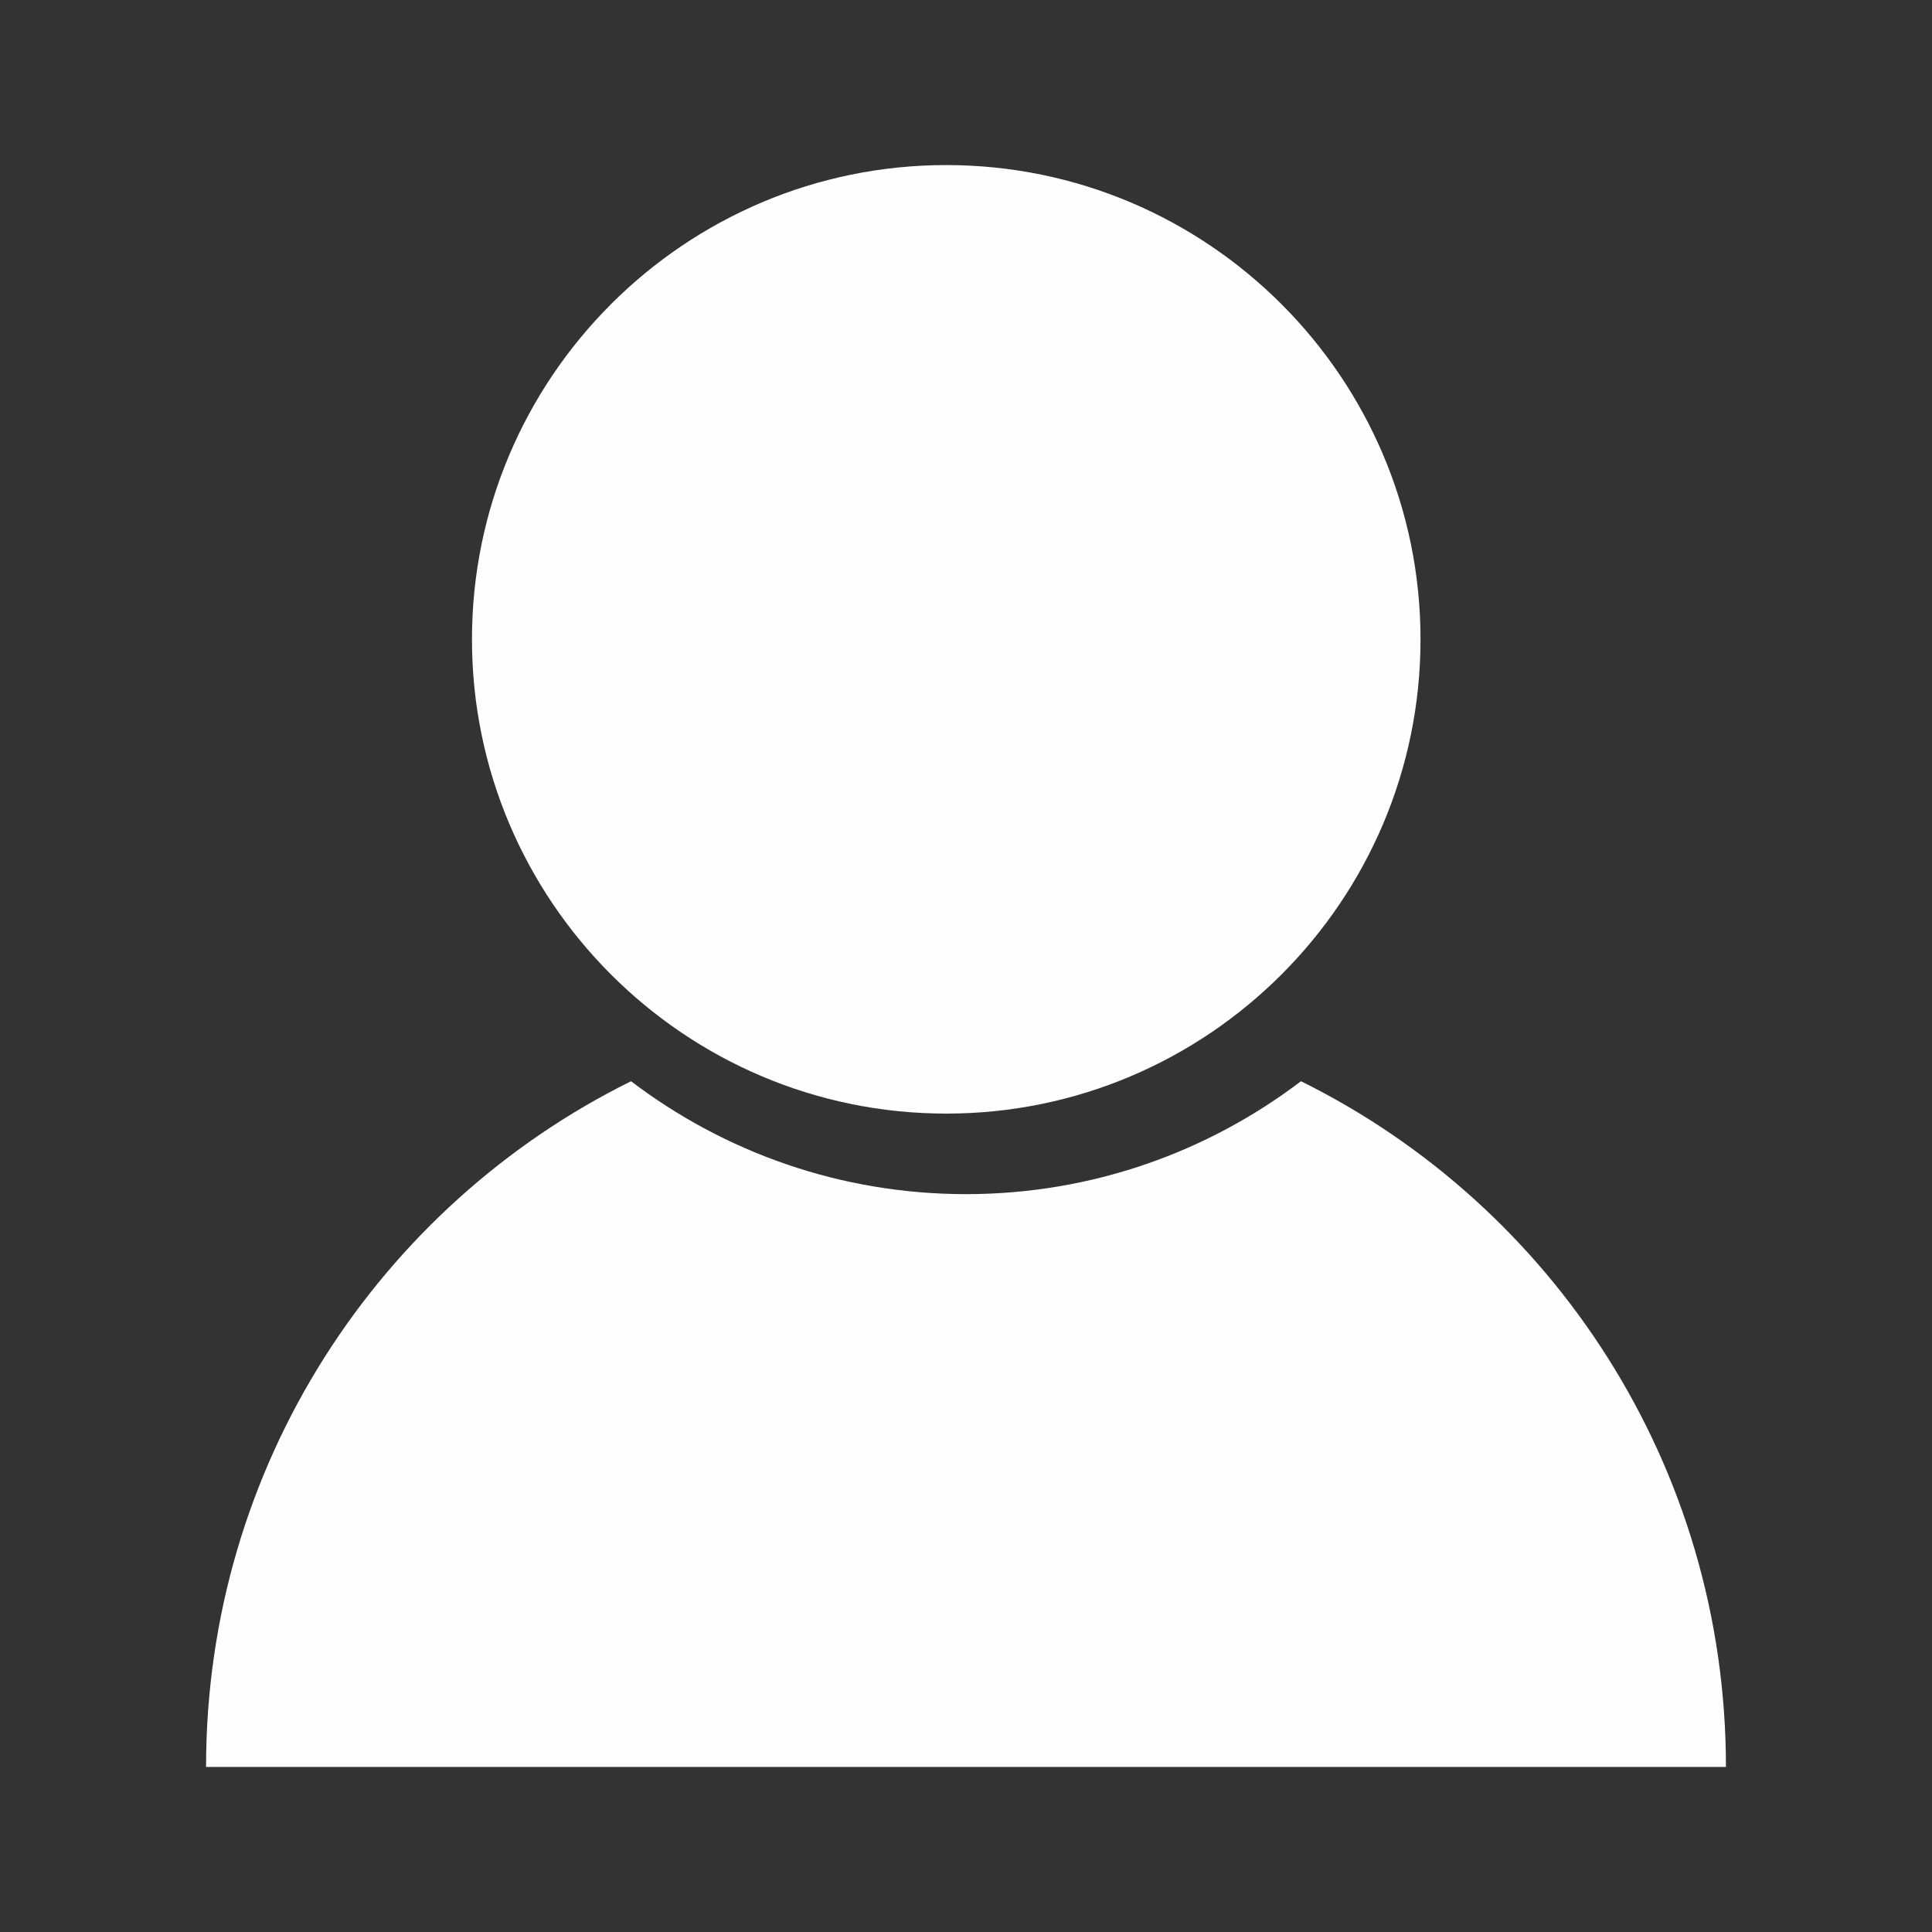
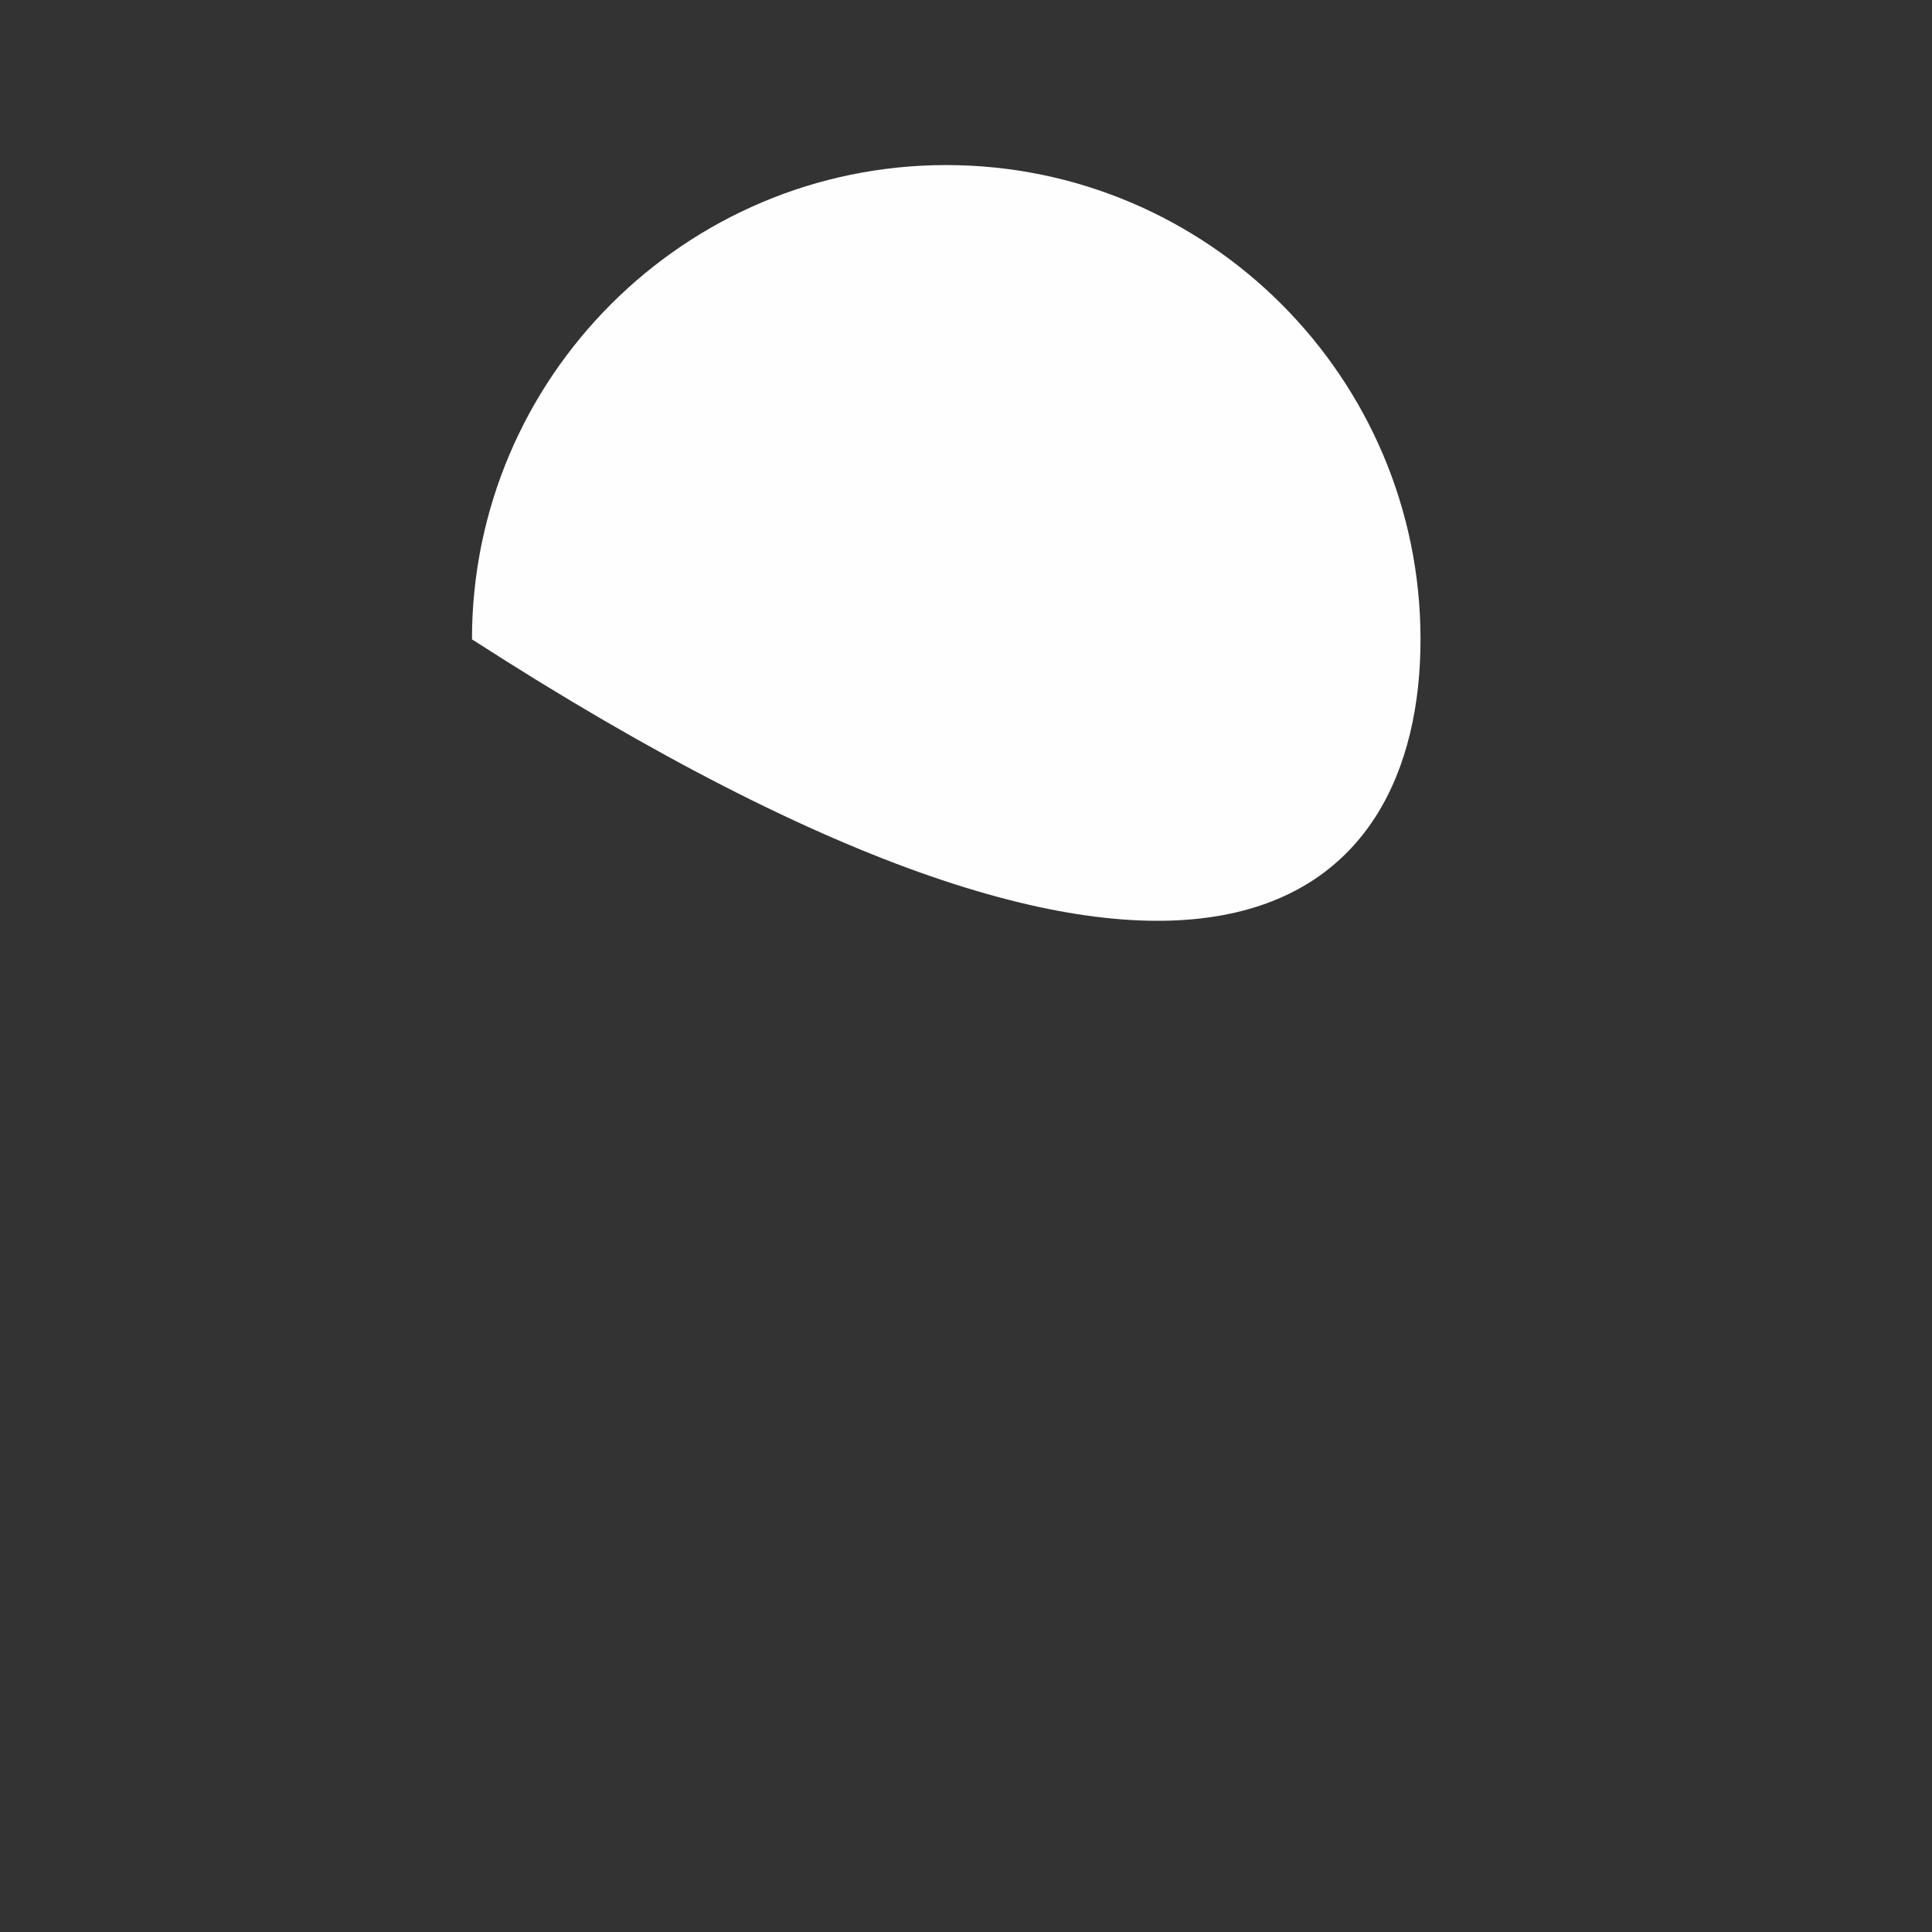
<svg xmlns="http://www.w3.org/2000/svg" version="1.1" x="0" y="0" width="128" height="128" viewBox="0, 0, 128, 128">
  <rect x="0" y="0" width="128" height="128" fill="#333333" stroke="none" />
  <g id="personale">
-     <path d="M62.692,10.936 C45.366,10.936 31.269,25.032 31.269,42.358 C31.269,59.685 45.366,73.779 62.692,73.779 C80.018,73.779 94.113,59.685 94.113,42.358 C94.113,25.032 80.018,10.936 62.692,10.936" fill="#FEFEFE" />
-     <path d="M86.193,71.634 C80.021,76.324 72.332,79.115 64,79.115 C55.668,79.115 47.979,76.324 41.807,71.635 C25.131,79.881 13.652,97.122 13.652,117.064 L114.348,117.064 C114.348,97.122 102.868,79.881 86.193,71.634" fill="#FEFEFE" />
+     <path d="M62.692,10.936 C45.366,10.936 31.269,25.032 31.269,42.358 C80.018,73.779 94.113,59.685 94.113,42.358 C94.113,25.032 80.018,10.936 62.692,10.936" fill="#FEFEFE" />
  </g>
</svg>